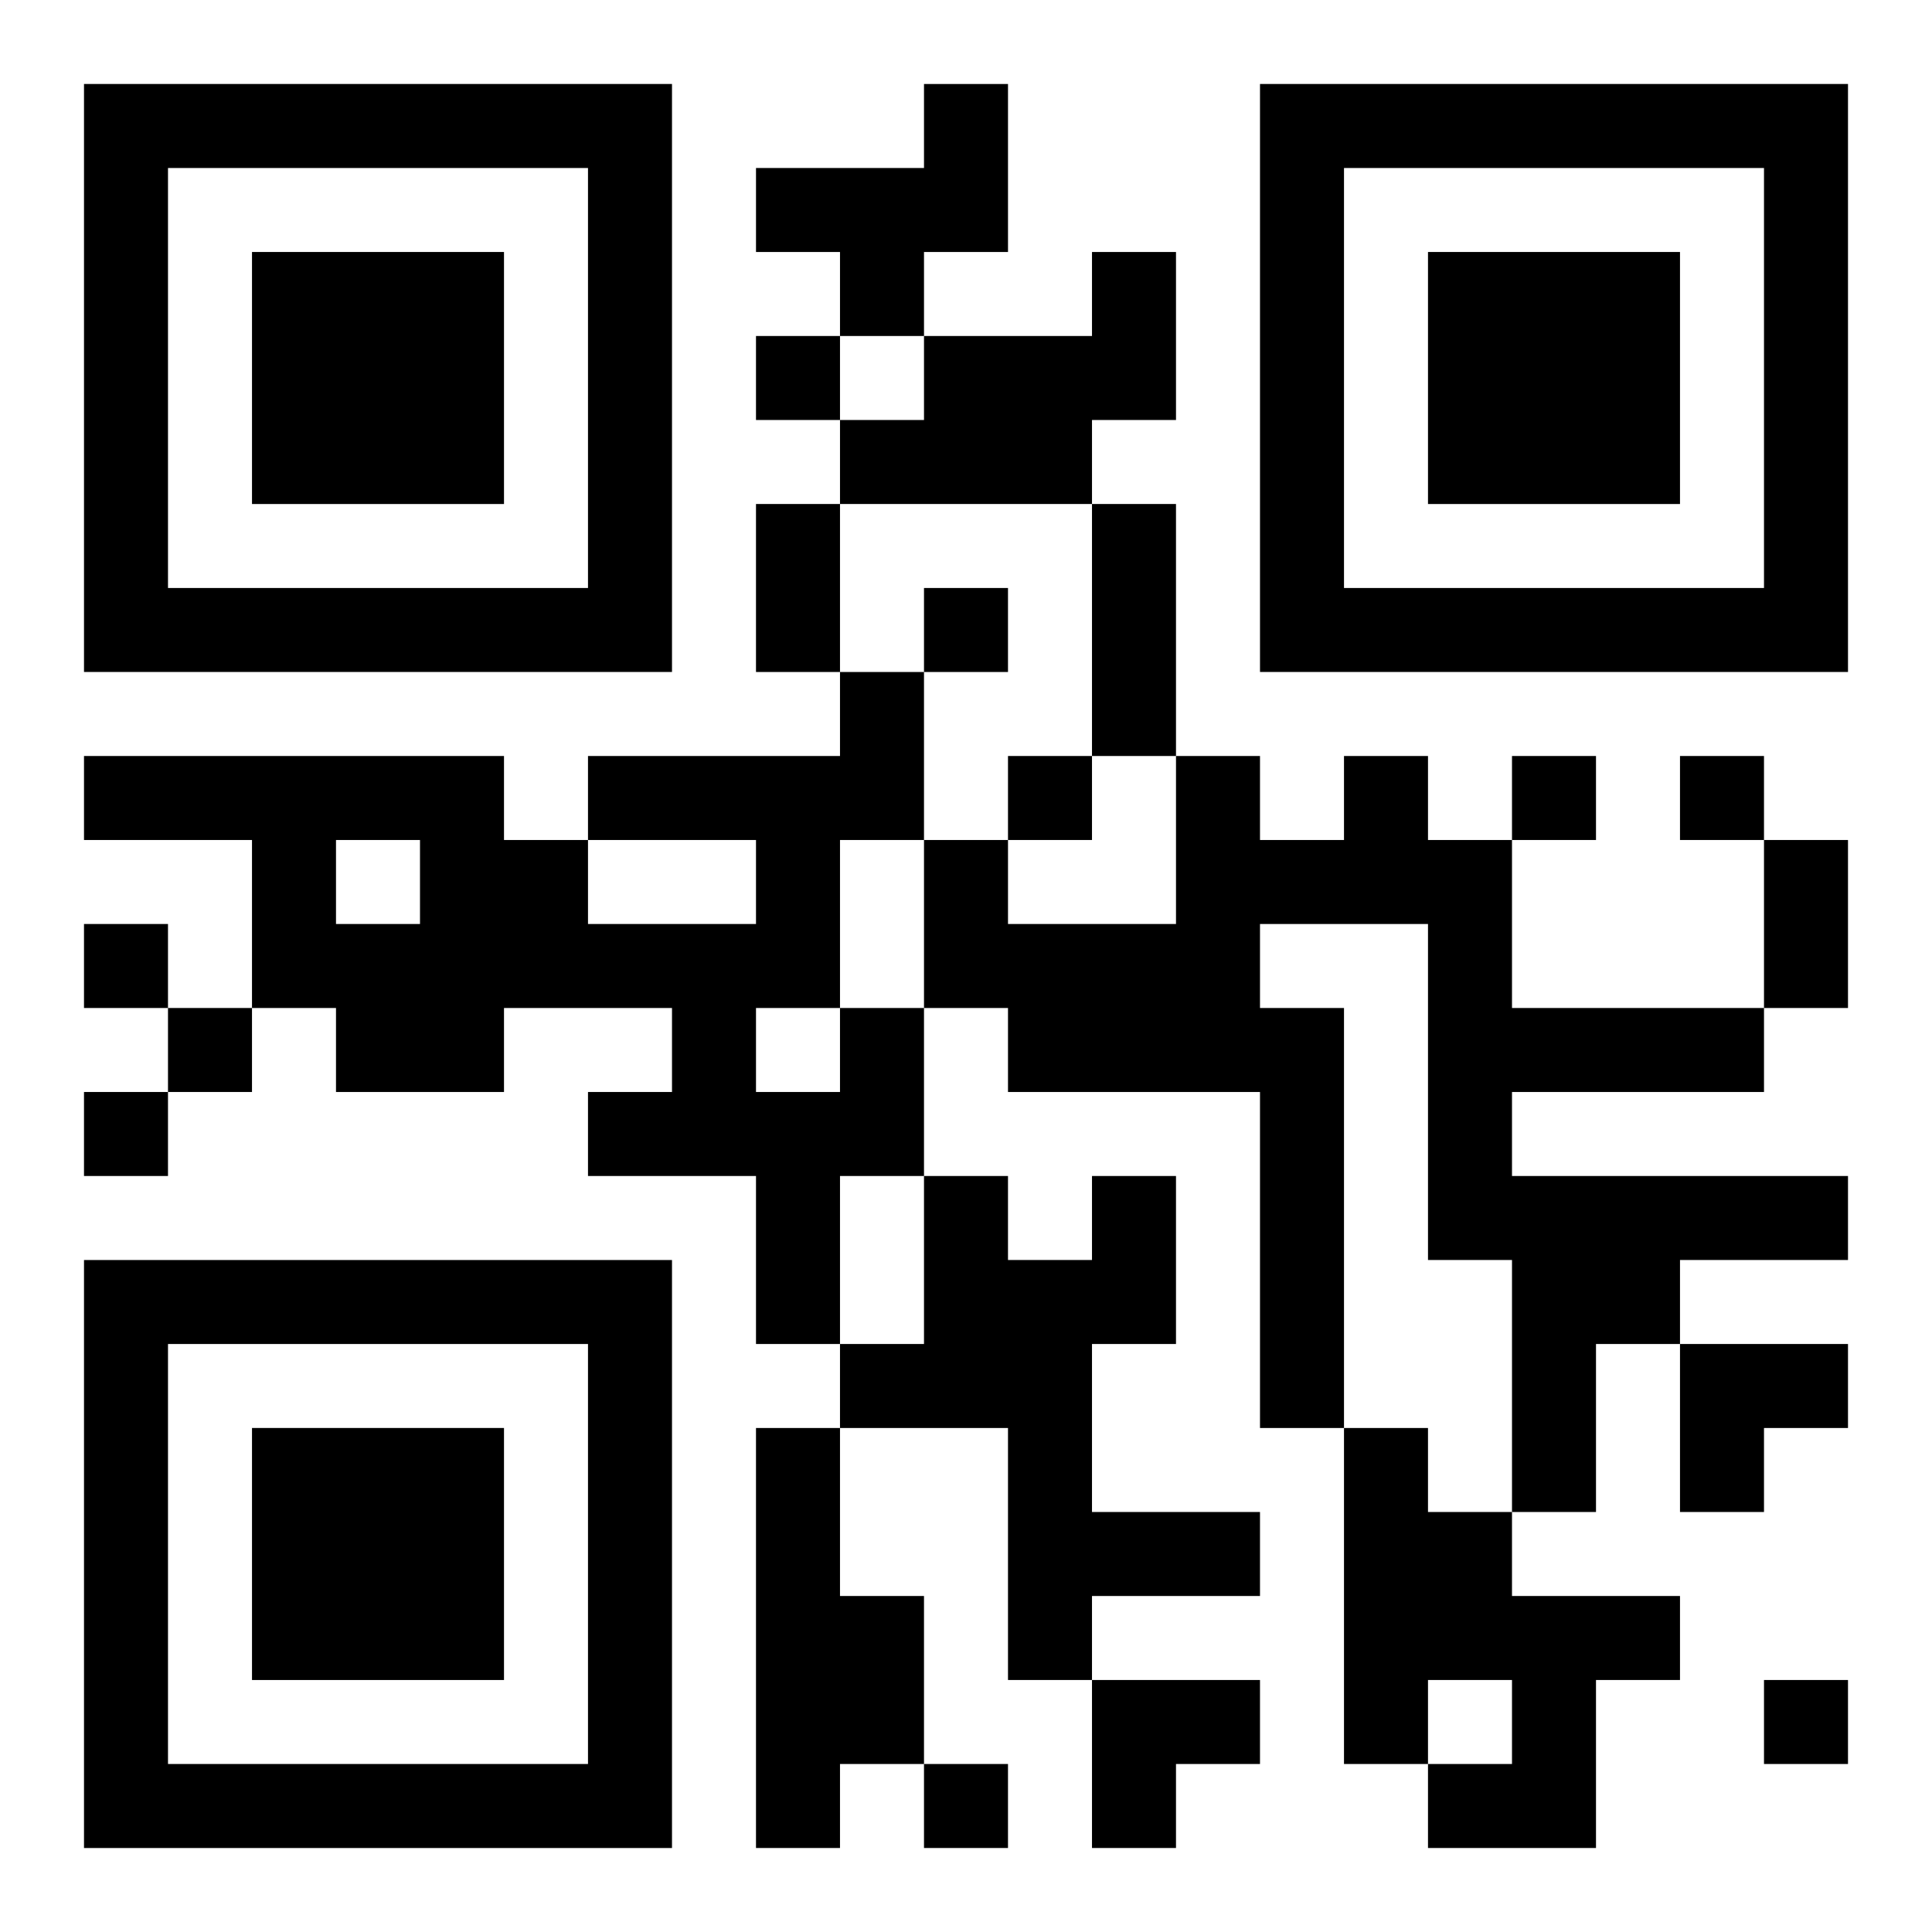
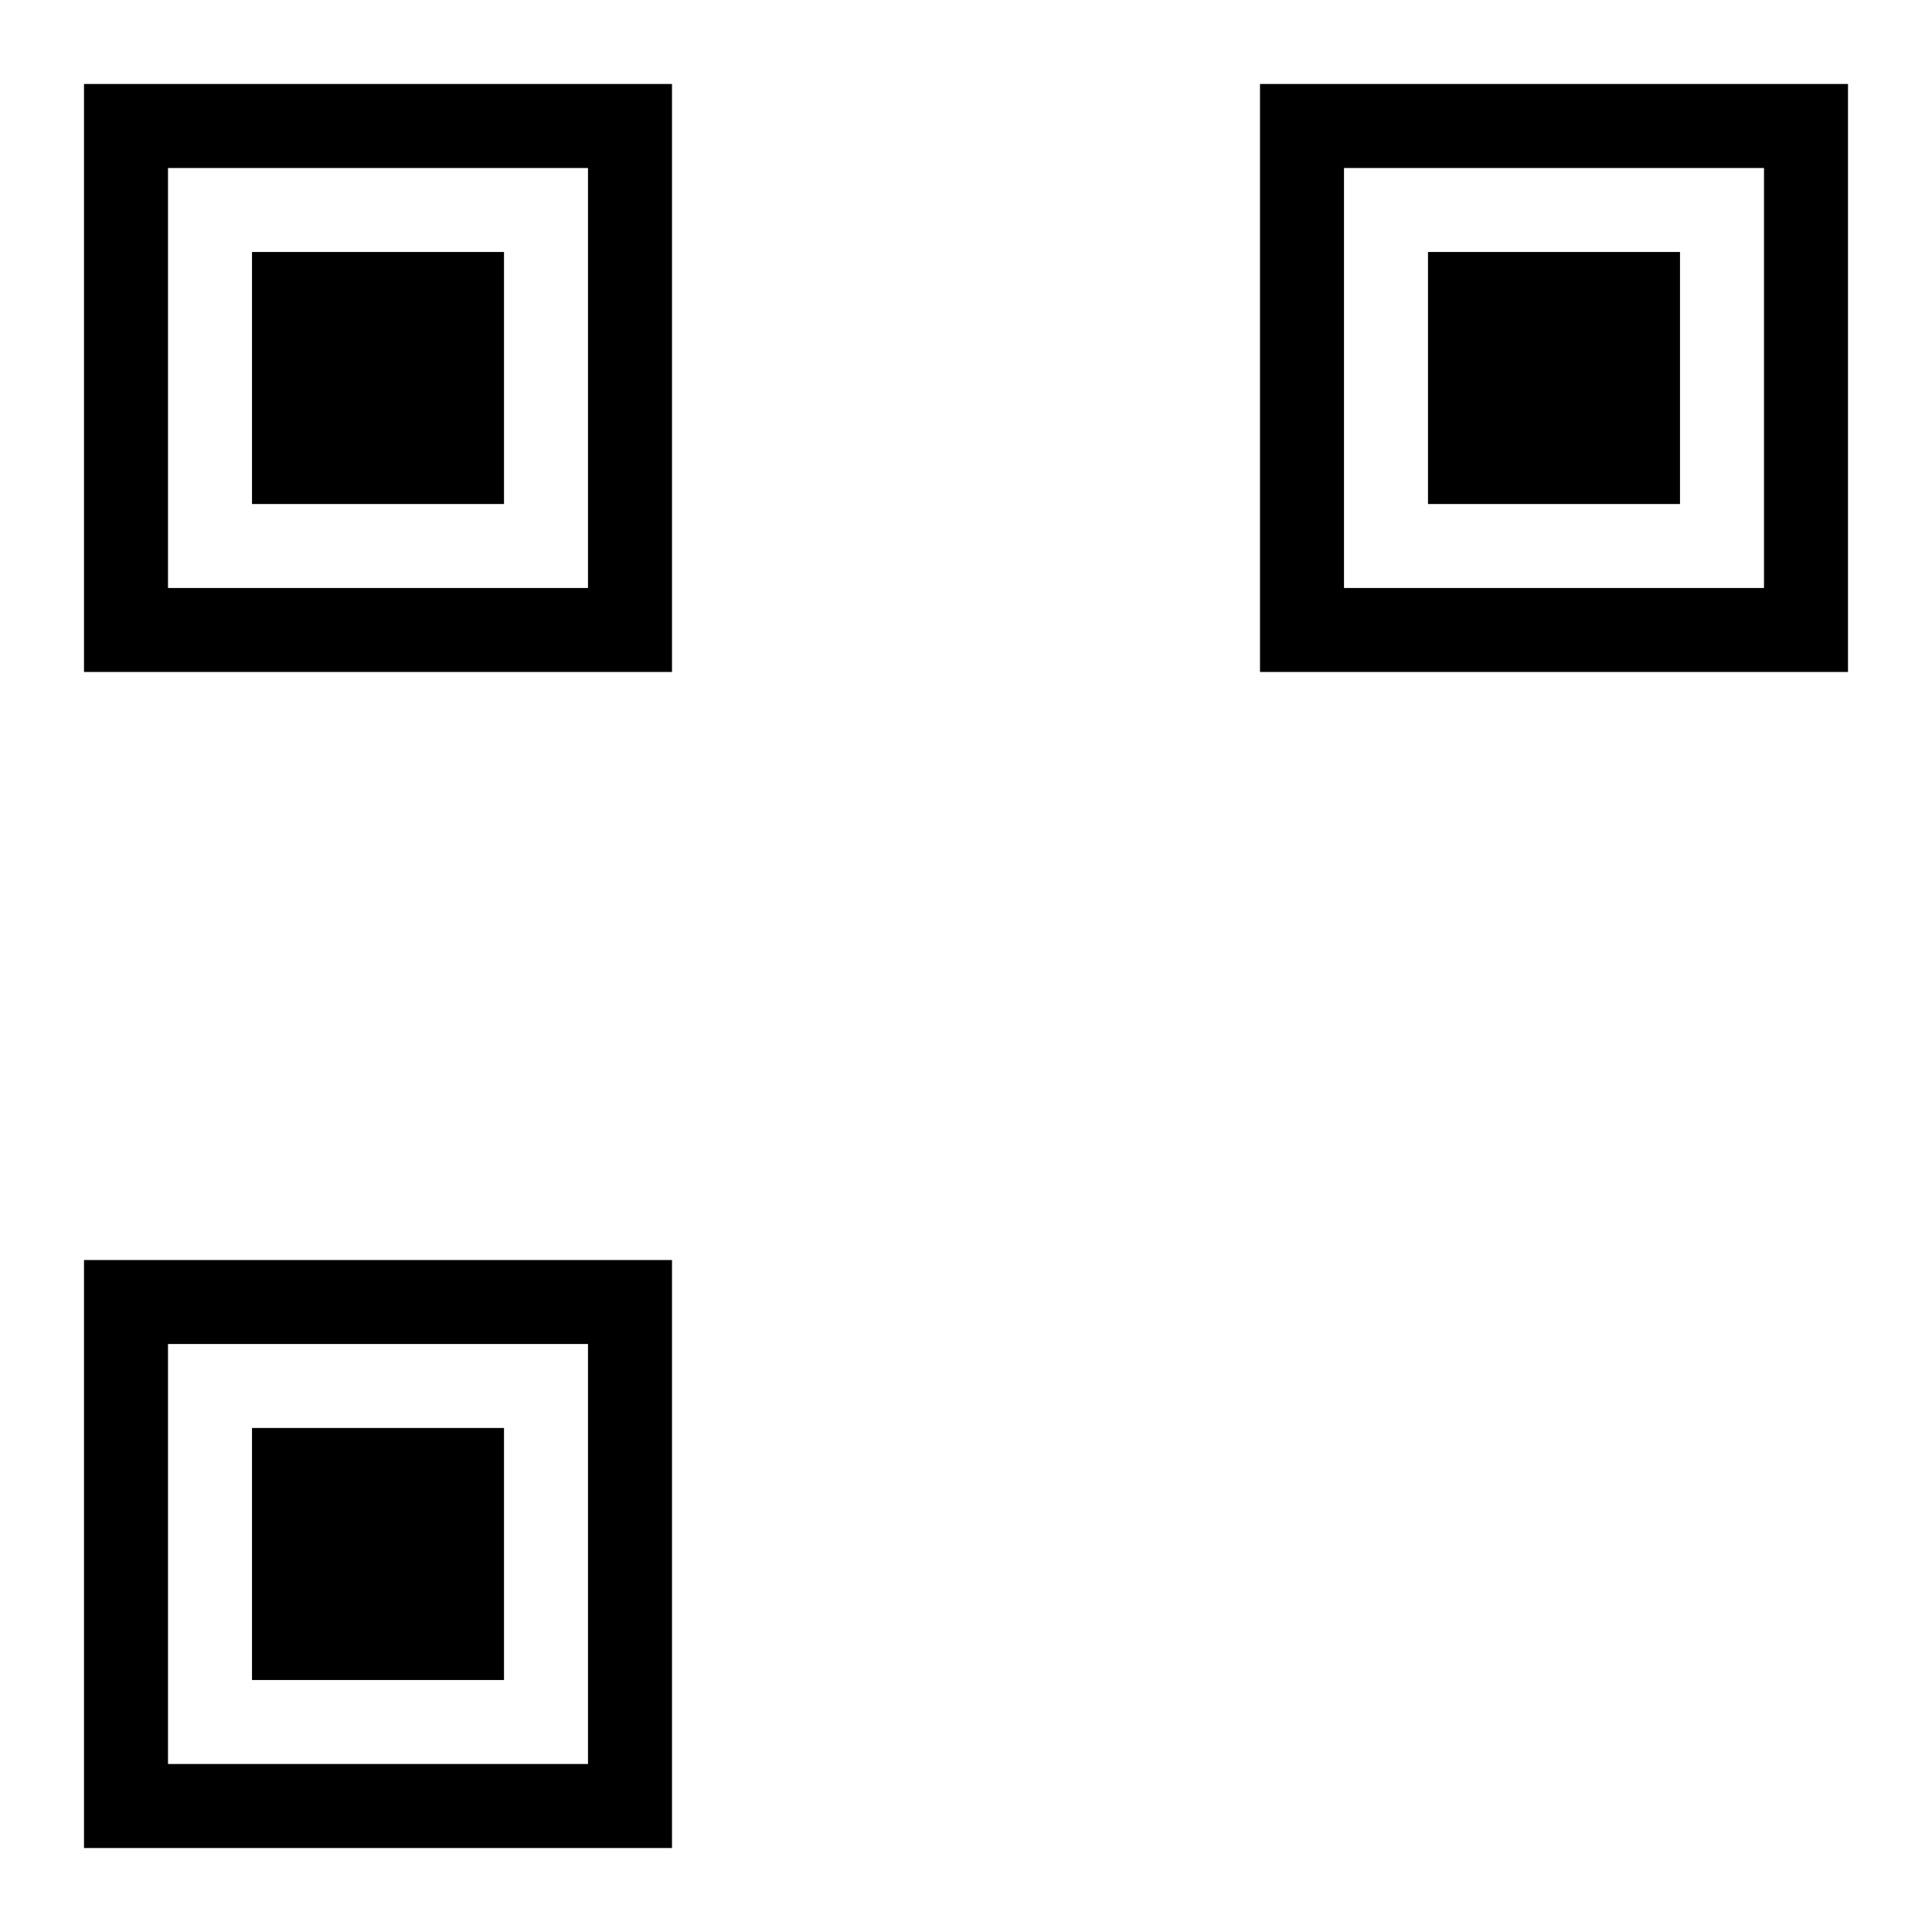
<svg xmlns="http://www.w3.org/2000/svg" xmlns:xlink="http://www.w3.org/1999/xlink" width="250" height="250" baseProfile="full" version="1.1" viewBox="-1 -1 23 23">
  <symbol id="a">
-     <path d="m0 7v7h7v-7h-7zm1 1h5v5h-5v-5zm1 1v3h3v-3h-3z" />
+     <path d="m0 7v7h7v-7h-7m1 1h5v5h-5v-5zm1 1v3h3v-3h-3z" />
  </symbol>
  <use y="-7" xlink:href="#a" />
  <use y="7" xlink:href="#a" />
  <use x="14" y="-7" xlink:href="#a" />
-   <path d="m10 0h1v2h-1v1h-1v-1h-1v-1h2v-1m2 2h1v2h-1v1h-3v-1h1v-1h2v-1m3 6h1v1h1v2h3v1h-3v1h4v1h-2v1h-1v2h-1v-3h-1v-4h-2v1h1v5h-1v-4h-3v-1h-1v-2h1v1h2v-2h1v1h1v-1m-6 3h1v2h-1v2h-1v-2h-2v-1h1v-1h-2v1h-2v-1h-1v-2h-2v-1h5v1h1v1h2v-1h-2v-1h3v-1h1v2h-1v2m-6-2v1h1v-1h-1m5 2v1h1v-1h-1m4 2h1v2h-1v2h2v1h-2v1h-1v-3h-2v-1h1v-2h1v1h1v-1m-4 3h1v2h1v2h-1v1h-1v-5m7 0h1v1h1v1h2v1h-1v2h-2v-1h1v-1h-1v1h-1v-4m-7-13v1h1v-1h-1m2 3v1h1v-1h-1m1 2v1h1v-1h-1m6 0v1h1v-1h-1m2 0v1h1v-1h-1m-19 2v1h1v-1h-1m1 1v1h1v-1h-1m-1 1v1h1v-1h-1m20 7v1h1v-1h-1m-10 1v1h1v-1h-1m-2-15h1v2h-1v-2m4 0h1v3h-1v-3m8 4h1v2h-1v-2m-1 6h2v1h-1v1h-1zm-7 4h2v1h-1v1h-1z" />
</svg>